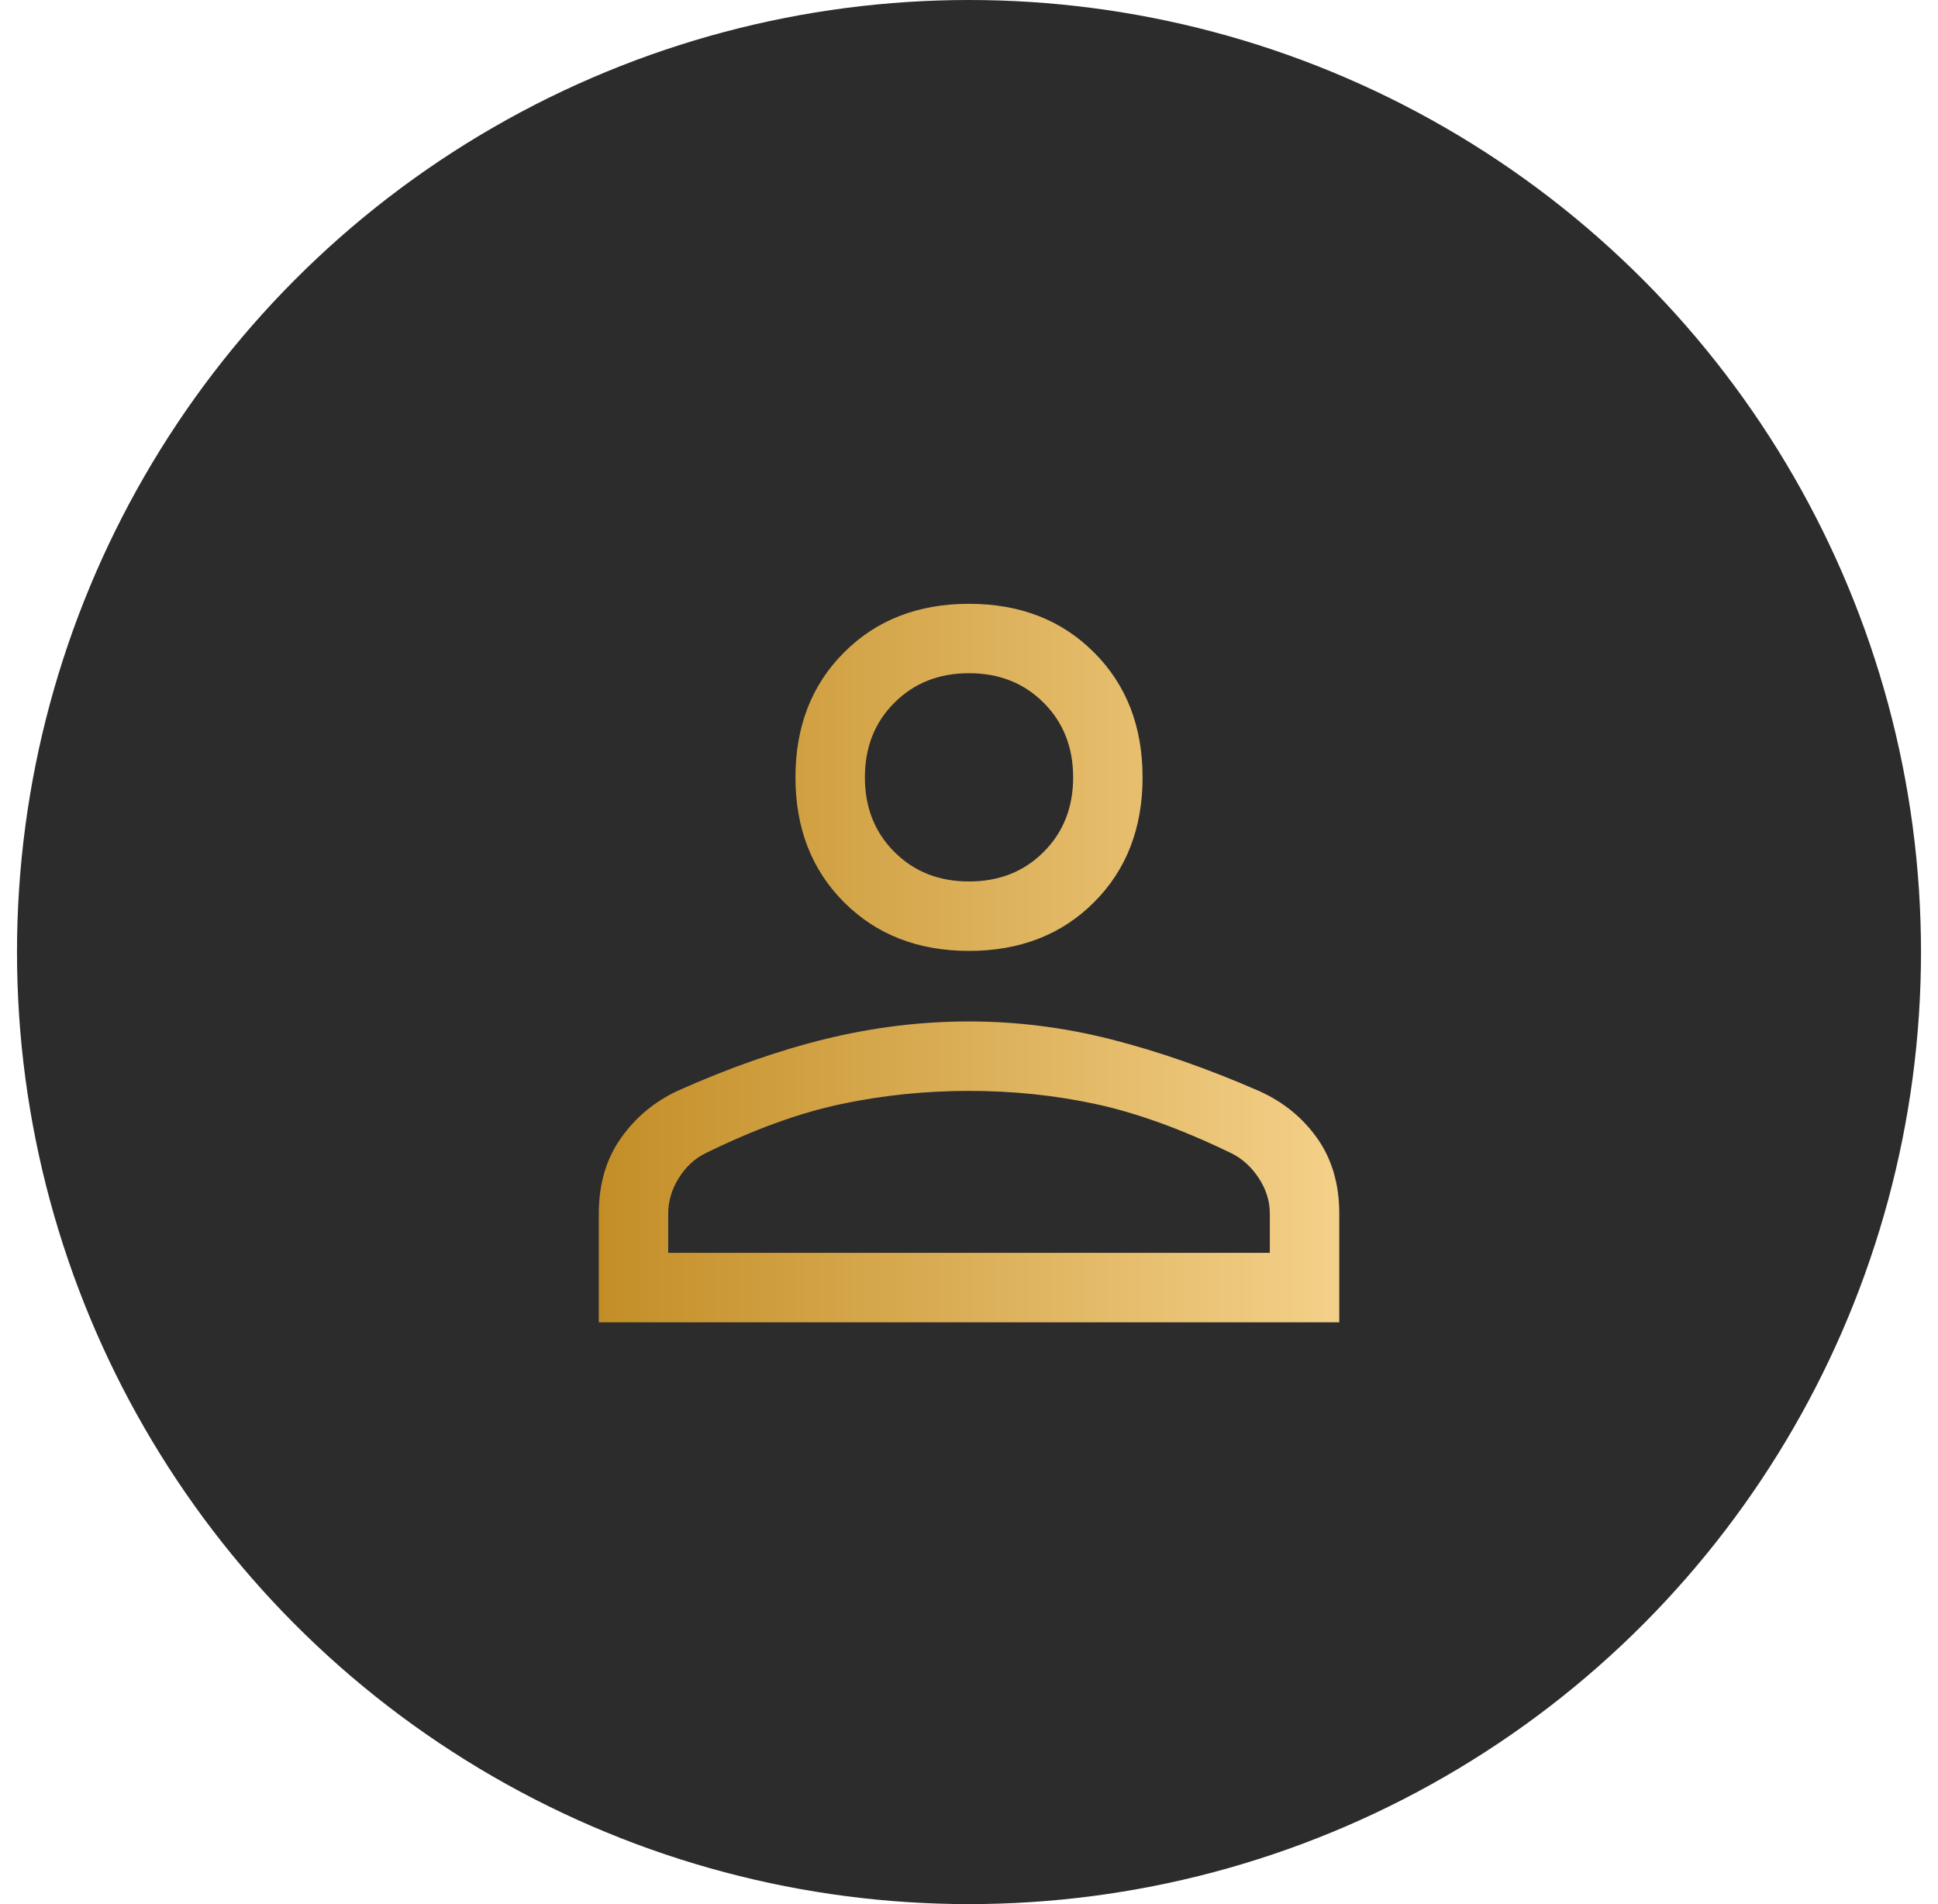
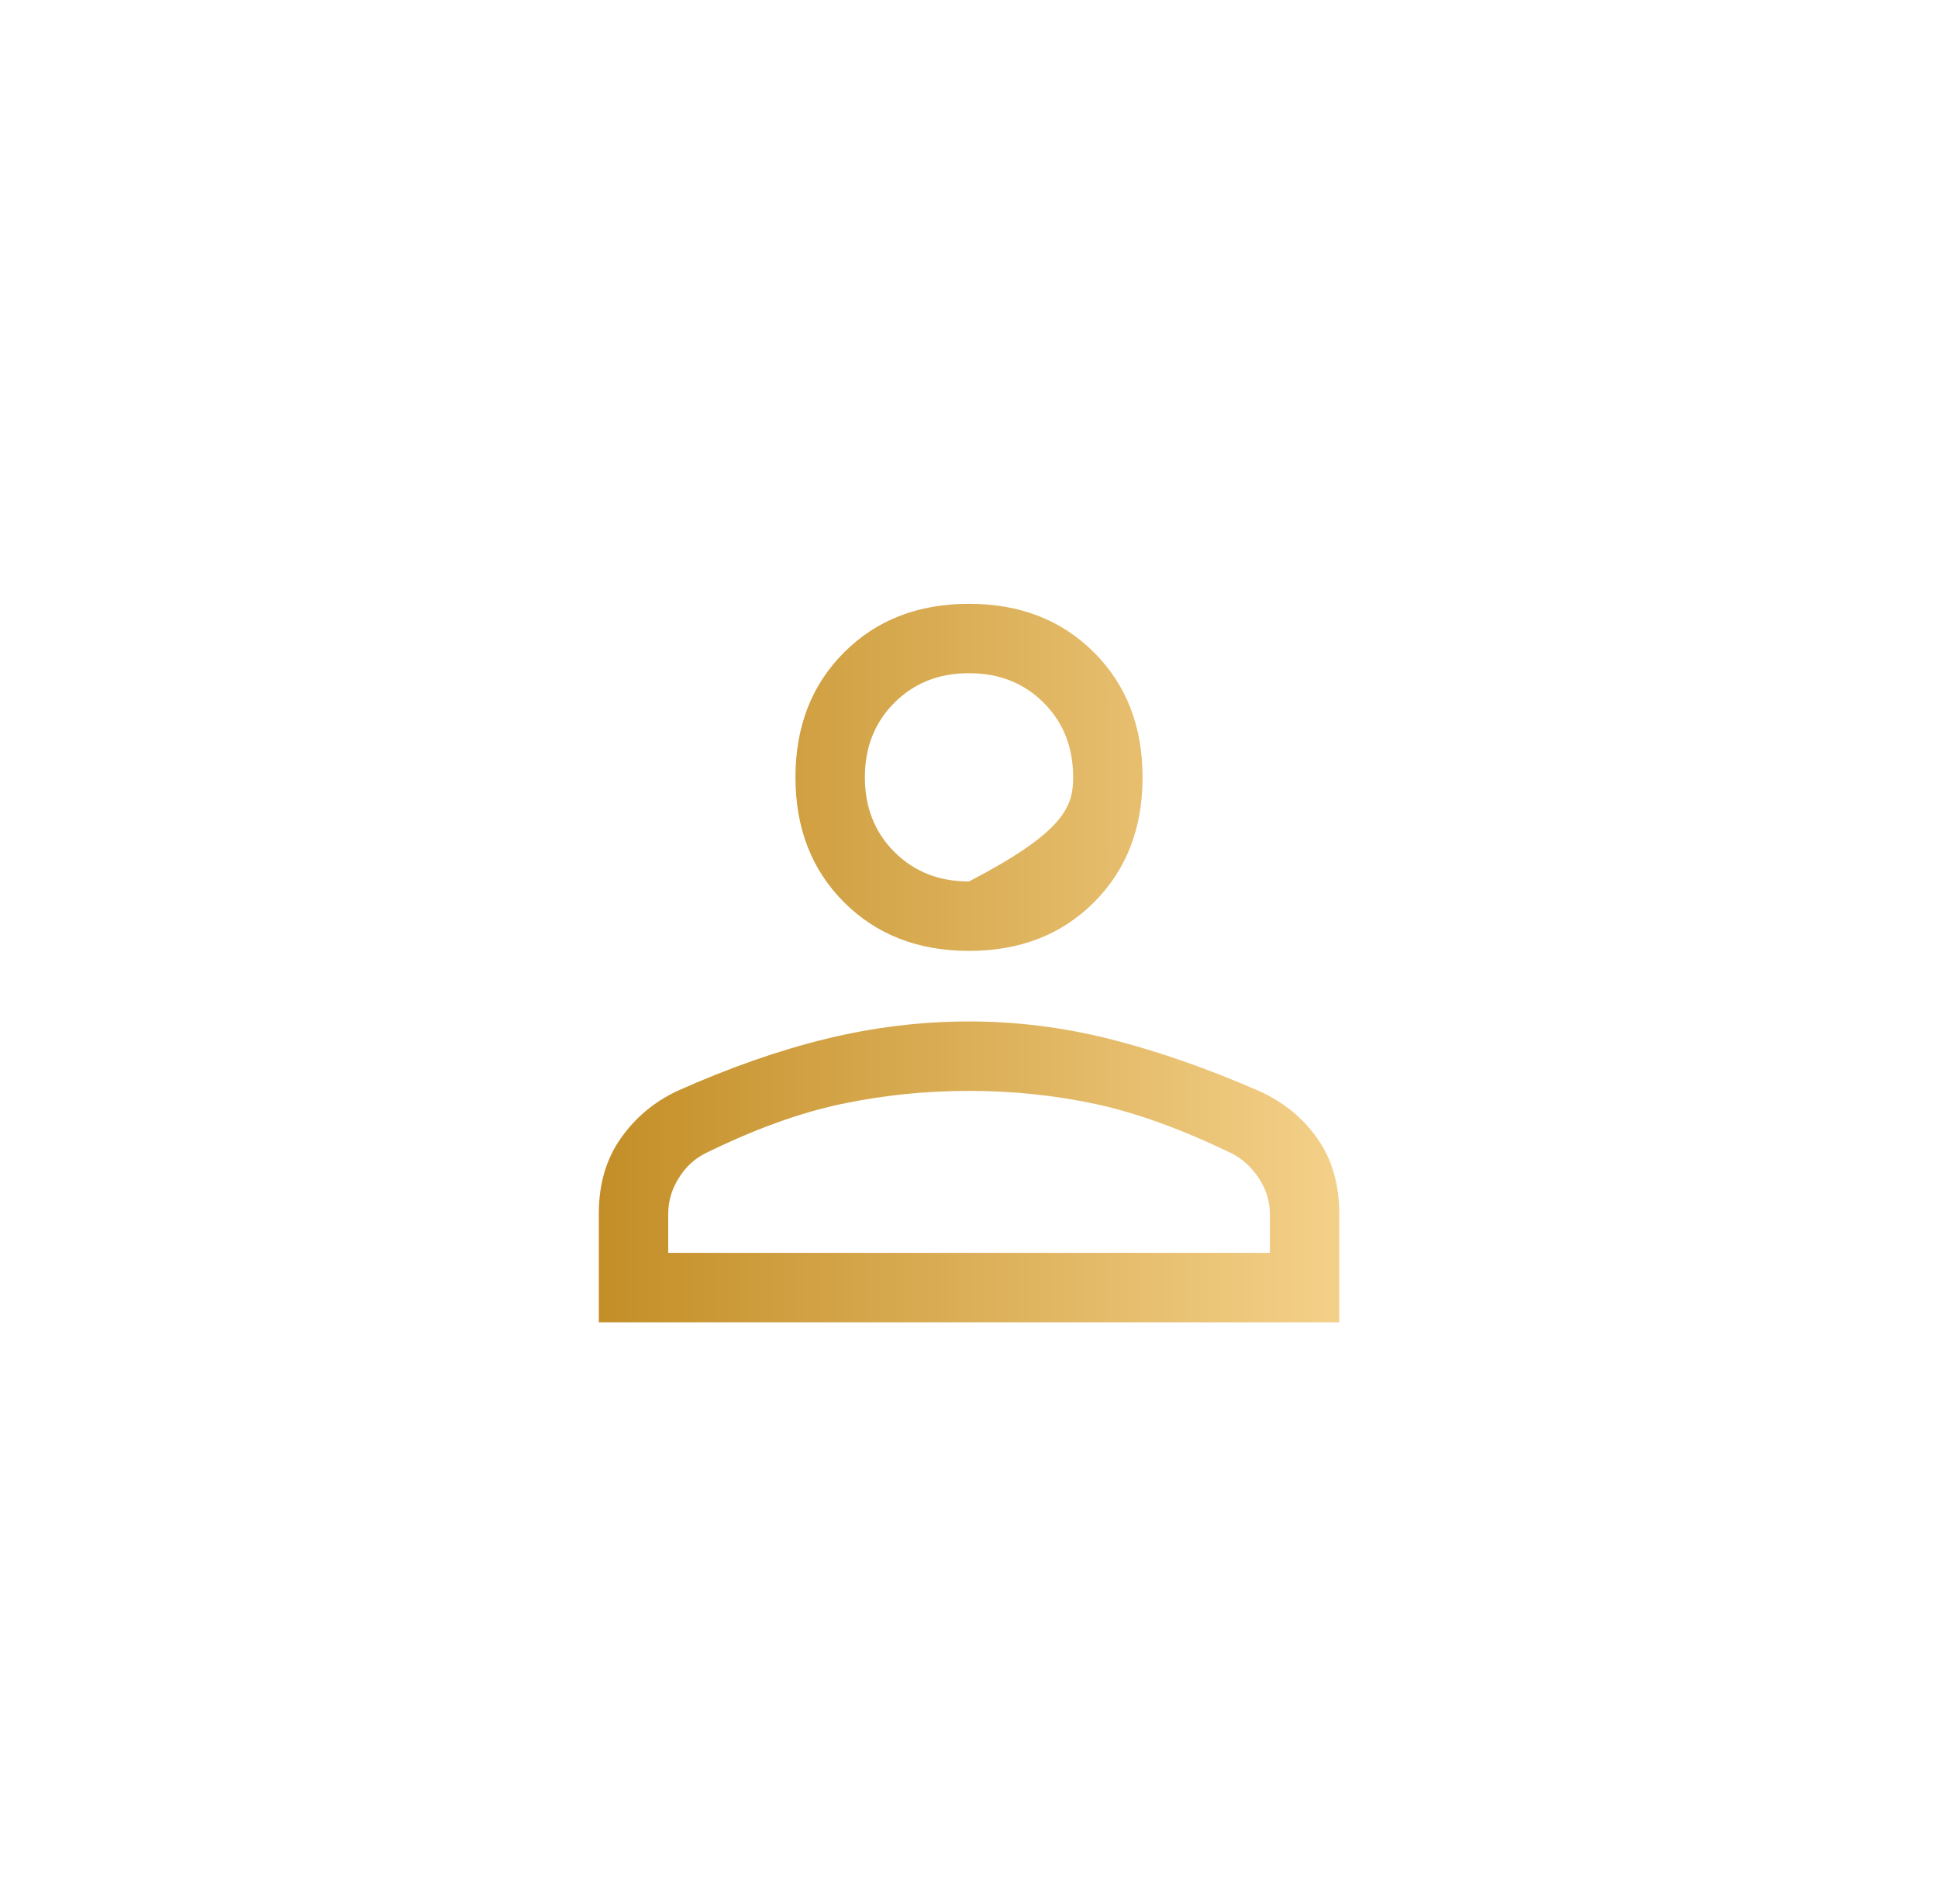
<svg xmlns="http://www.w3.org/2000/svg" width="57" height="56" viewBox="0 0 57 56" fill="none">
-   <circle cx="28.5" cy="28" r="28" fill="#2D2C2C" />
-   <path d="M28.501 27.966C27.003 27.966 25.779 27.489 24.826 26.537C23.873 25.584 23.396 24.359 23.396 22.862C23.396 21.364 23.873 20.139 24.826 19.187C25.779 18.234 27.003 17.758 28.501 17.758C29.998 17.758 31.223 18.234 32.176 19.187C33.129 20.139 33.605 21.364 33.605 22.862C33.605 24.359 33.129 25.584 32.176 26.537C31.223 27.489 29.998 27.966 28.501 27.966ZM17.612 38.889V35.69C17.612 34.828 17.827 34.091 18.258 33.478C18.689 32.866 19.245 32.401 19.926 32.083C21.446 31.403 22.903 30.892 24.298 30.552C25.693 30.212 27.094 30.041 28.501 30.041C29.907 30.041 31.302 30.217 32.686 30.569C34.07 30.921 35.521 31.427 37.039 32.09C37.749 32.41 38.318 32.875 38.747 33.484C39.175 34.093 39.39 34.828 39.39 35.69V38.889H17.612ZM19.654 36.847H37.348V35.69C37.348 35.327 37.24 34.981 37.025 34.652C36.809 34.323 36.543 34.08 36.225 33.921C34.773 33.217 33.446 32.735 32.244 32.474C31.041 32.214 29.794 32.083 28.501 32.083C27.208 32.083 25.949 32.214 24.724 32.474C23.499 32.735 22.172 33.217 20.742 33.921C20.425 34.08 20.164 34.323 19.96 34.652C19.756 34.981 19.654 35.327 19.654 35.69V36.847ZM28.501 25.924C29.385 25.924 30.117 25.635 30.695 25.056C31.274 24.478 31.563 23.746 31.563 22.862C31.563 21.977 31.274 21.245 30.695 20.667C30.117 20.088 29.385 19.799 28.501 19.799C27.616 19.799 26.884 20.088 26.306 20.667C25.727 21.245 25.438 21.977 25.438 22.862C25.438 23.746 25.727 24.478 26.306 25.056C26.884 25.635 27.616 25.924 28.501 25.924Z" fill="url(#paint0_linear_536_6067)" />
+   <path d="M28.501 27.966C27.003 27.966 25.779 27.489 24.826 26.537C23.873 25.584 23.396 24.359 23.396 22.862C23.396 21.364 23.873 20.139 24.826 19.187C25.779 18.234 27.003 17.758 28.501 17.758C29.998 17.758 31.223 18.234 32.176 19.187C33.129 20.139 33.605 21.364 33.605 22.862C33.605 24.359 33.129 25.584 32.176 26.537C31.223 27.489 29.998 27.966 28.501 27.966ZM17.612 38.889V35.69C17.612 34.828 17.827 34.091 18.258 33.478C18.689 32.866 19.245 32.401 19.926 32.083C21.446 31.403 22.903 30.892 24.298 30.552C25.693 30.212 27.094 30.041 28.501 30.041C29.907 30.041 31.302 30.217 32.686 30.569C34.07 30.921 35.521 31.427 37.039 32.09C37.749 32.41 38.318 32.875 38.747 33.484C39.175 34.093 39.39 34.828 39.39 35.69V38.889H17.612ZM19.654 36.847H37.348V35.69C37.348 35.327 37.24 34.981 37.025 34.652C36.809 34.323 36.543 34.08 36.225 33.921C34.773 33.217 33.446 32.735 32.244 32.474C31.041 32.214 29.794 32.083 28.501 32.083C27.208 32.083 25.949 32.214 24.724 32.474C23.499 32.735 22.172 33.217 20.742 33.921C20.425 34.08 20.164 34.323 19.96 34.652C19.756 34.981 19.654 35.327 19.654 35.69V36.847ZM28.501 25.924C31.274 24.478 31.563 23.746 31.563 22.862C31.563 21.977 31.274 21.245 30.695 20.667C30.117 20.088 29.385 19.799 28.501 19.799C27.616 19.799 26.884 20.088 26.306 20.667C25.727 21.245 25.438 21.977 25.438 22.862C25.438 23.746 25.727 24.478 26.306 25.056C26.884 25.635 27.616 25.924 28.501 25.924Z" fill="url(#paint0_linear_536_6067)" />
  <defs>
    <linearGradient id="paint0_linear_536_6067" x1="17.612" y1="28.323" x2="40.951" y2="28.323" gradientUnits="userSpaceOnUse">
      <stop stop-color="#C38E27" />
      <stop offset="1" stop-color="#F7D590" />
    </linearGradient>
  </defs>
</svg>